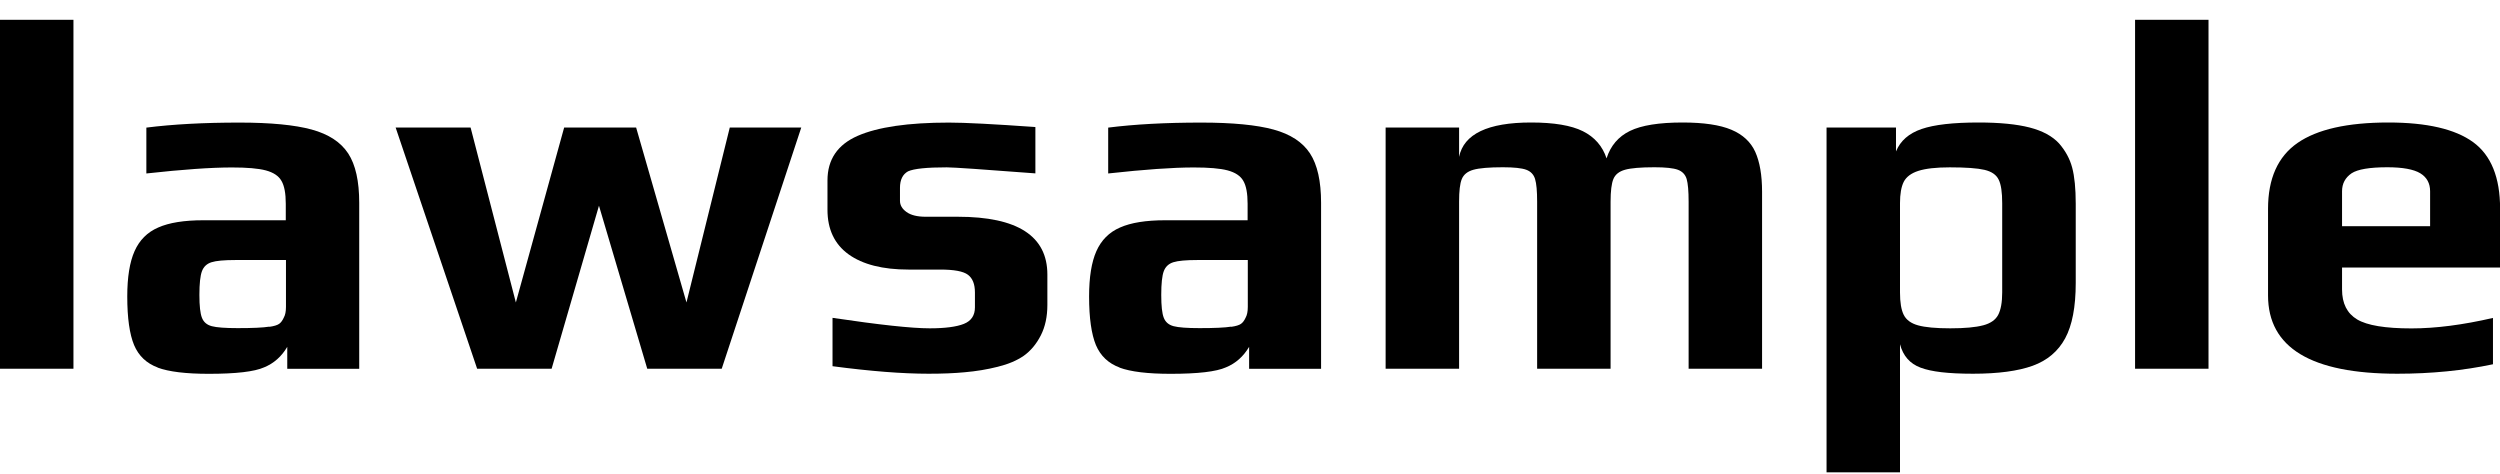
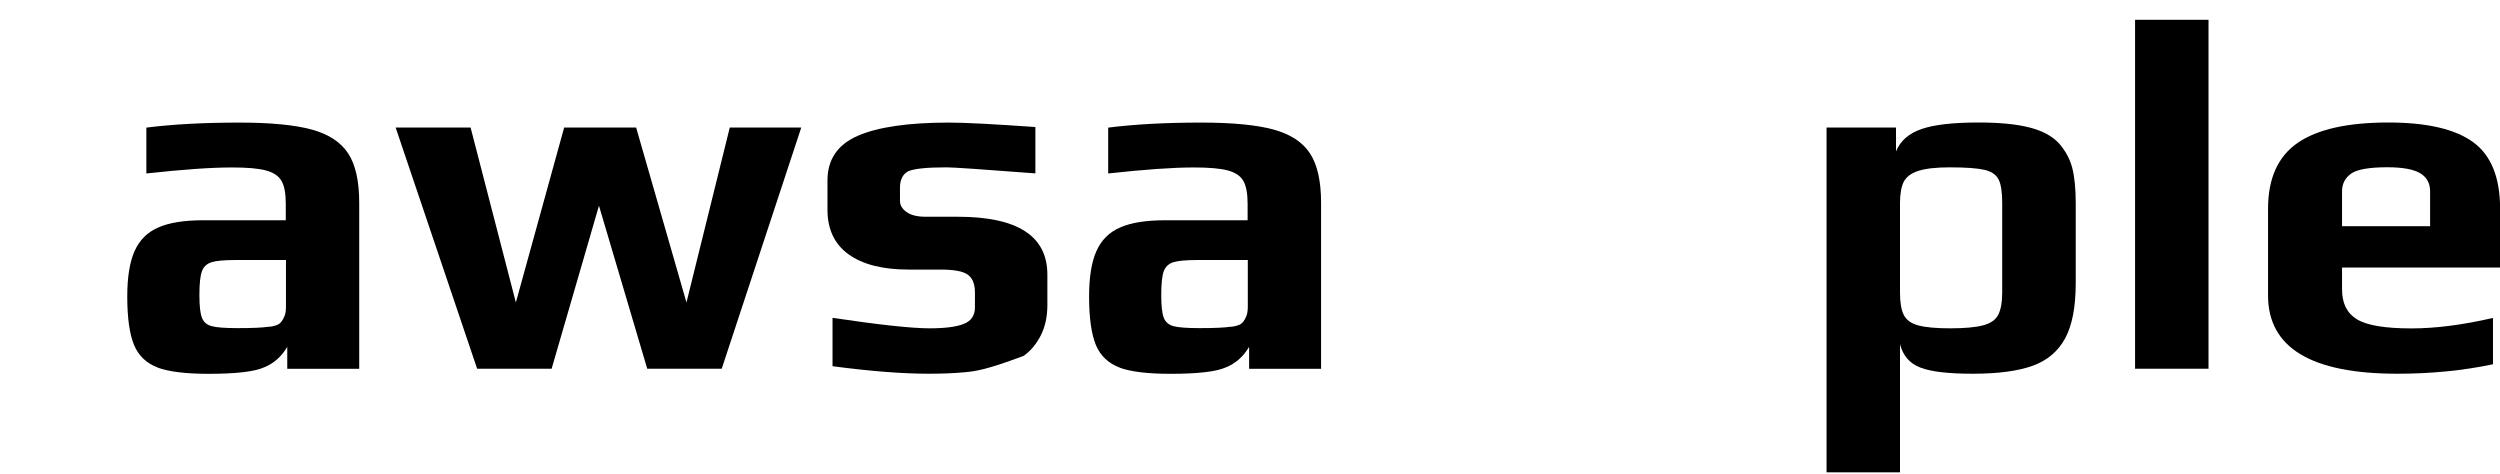
<svg xmlns="http://www.w3.org/2000/svg" width="116" height="22" viewBox="0 0 116 22" fill="none">
  <g clip-path="url(#clip0_1517_31)">
-     <path d="M0 0.92H3.408V17.109H0V0.92Z" fill="black" />
    <path d="M7.32 17.053C6.799 16.859 6.435 16.515 6.222 16.012C6.013 15.509 5.905 14.761 5.905 13.755C5.905 12.861 6.018 12.16 6.244 11.652C6.469 11.145 6.834 10.775 7.342 10.556C7.846 10.332 8.545 10.22 9.43 10.22H13.26V9.455C13.26 8.978 13.195 8.621 13.06 8.393C12.93 8.161 12.687 8.002 12.335 7.907C11.983 7.813 11.458 7.77 10.759 7.77C9.795 7.77 8.471 7.864 6.791 8.049V5.921C8.019 5.766 9.461 5.688 11.111 5.688C12.557 5.688 13.677 5.796 14.463 6.011C15.248 6.226 15.813 6.596 16.156 7.12C16.499 7.645 16.668 8.41 16.668 9.412V17.113H13.329V16.094C13.065 16.541 12.709 16.859 12.257 17.044C11.805 17.246 10.95 17.345 9.687 17.345C8.627 17.345 7.837 17.25 7.316 17.057L7.32 17.053ZM12.496 15.165C12.713 15.135 12.865 15.088 12.952 15.027C13.039 14.967 13.112 14.864 13.173 14.727C13.234 14.619 13.269 14.456 13.269 14.241V12.065H10.933C10.403 12.065 10.03 12.099 9.813 12.168C9.595 12.237 9.448 12.375 9.37 12.585C9.292 12.792 9.252 13.161 9.252 13.682C9.252 14.202 9.292 14.546 9.37 14.744C9.448 14.946 9.6 15.075 9.826 15.135C10.051 15.195 10.451 15.225 11.028 15.225C11.714 15.225 12.205 15.204 12.5 15.156L12.496 15.165Z" fill="black" />
    <path d="M18.357 5.916H21.835L23.936 14.034L26.177 5.916H29.516L31.852 14.034L33.862 5.916H37.179L33.488 17.109H30.032L27.792 9.545L25.595 17.109H22.139L18.357 5.916Z" fill="black" />
-     <path d="M38.629 16.992V14.748C40.791 15.07 42.298 15.234 43.136 15.234C43.852 15.234 44.382 15.165 44.725 15.027C45.068 14.89 45.237 14.632 45.237 14.262V13.57C45.237 13.183 45.129 12.912 44.912 12.749C44.694 12.585 44.265 12.508 43.626 12.508H42.154C40.956 12.508 40.027 12.271 39.376 11.803C38.724 11.334 38.395 10.642 38.395 9.735V8.372C38.395 7.4 38.863 6.712 39.797 6.303C40.73 5.895 42.142 5.688 44.026 5.688C44.773 5.688 46.11 5.757 48.042 5.895V8.045C45.615 7.86 44.243 7.765 43.93 7.765C43.01 7.765 42.411 7.825 42.133 7.95C41.885 8.088 41.759 8.341 41.759 8.716V9.317C41.759 9.52 41.859 9.692 42.063 9.838C42.267 9.984 42.563 10.057 42.949 10.057H44.443C47.213 10.057 48.598 10.951 48.598 12.74V14.15C48.598 14.688 48.498 15.161 48.294 15.561C48.09 15.961 47.825 16.279 47.499 16.511C47.187 16.726 46.787 16.898 46.297 17.018C45.806 17.143 45.298 17.225 44.768 17.272C44.286 17.319 43.726 17.341 43.088 17.341C41.872 17.341 40.387 17.225 38.629 16.992Z" fill="black" />
+     <path d="M38.629 16.992V14.748C40.791 15.07 42.298 15.234 43.136 15.234C43.852 15.234 44.382 15.165 44.725 15.027C45.068 14.89 45.237 14.632 45.237 14.262V13.57C45.237 13.183 45.129 12.912 44.912 12.749C44.694 12.585 44.265 12.508 43.626 12.508H42.154C40.956 12.508 40.027 12.271 39.376 11.803C38.724 11.334 38.395 10.642 38.395 9.735V8.372C38.395 7.4 38.863 6.712 39.797 6.303C40.73 5.895 42.142 5.688 44.026 5.688C44.773 5.688 46.11 5.757 48.042 5.895V8.045C45.615 7.86 44.243 7.765 43.93 7.765C43.01 7.765 42.411 7.825 42.133 7.95C41.885 8.088 41.759 8.341 41.759 8.716V9.317C41.759 9.52 41.859 9.692 42.063 9.838C42.267 9.984 42.563 10.057 42.949 10.057H44.443C47.213 10.057 48.598 10.951 48.598 12.74V14.15C48.598 14.688 48.498 15.161 48.294 15.561C48.09 15.961 47.825 16.279 47.499 16.511C45.806 17.143 45.298 17.225 44.768 17.272C44.286 17.319 43.726 17.341 43.088 17.341C41.872 17.341 40.387 17.225 38.629 16.992Z" fill="black" />
    <path d="M51.95 17.053C51.429 16.859 51.064 16.515 50.851 16.012C50.643 15.509 50.534 14.761 50.534 13.755C50.534 12.861 50.647 12.16 50.873 11.652C51.099 11.145 51.463 10.775 51.971 10.556C52.475 10.332 53.174 10.22 54.06 10.22H57.889V9.455C57.889 8.978 57.824 8.621 57.69 8.393C57.559 8.161 57.316 8.002 56.965 7.907C56.613 7.813 56.087 7.77 55.388 7.77C54.425 7.77 53.1 7.864 51.42 8.049V5.921C52.649 5.766 54.09 5.688 55.74 5.688C57.186 5.688 58.306 5.796 59.092 6.011C59.878 6.226 60.442 6.596 60.785 7.12C61.128 7.645 61.298 8.41 61.298 9.412V17.113H57.959V16.094C57.694 16.541 57.338 16.859 56.886 17.044C56.435 17.246 55.58 17.345 54.316 17.345C53.257 17.345 52.466 17.25 51.945 17.057L51.95 17.053ZM57.125 15.165C57.342 15.135 57.494 15.088 57.581 15.027C57.668 14.967 57.742 14.864 57.803 14.727C57.863 14.619 57.898 14.456 57.898 14.241V12.065H55.562C55.032 12.065 54.659 12.099 54.442 12.168C54.225 12.237 54.077 12.375 53.999 12.585C53.921 12.792 53.882 13.161 53.882 13.682C53.882 14.202 53.921 14.546 53.999 14.744C54.077 14.946 54.229 15.075 54.455 15.135C54.681 15.195 55.08 15.225 55.658 15.225C56.344 15.225 56.834 15.204 57.13 15.156L57.125 15.165Z" fill="black" />
-     <path d="M64.293 5.916H67.702V7.279C67.919 6.217 69.035 5.684 71.041 5.684C72.1 5.684 72.903 5.817 73.446 6.088C73.989 6.359 74.358 6.781 74.544 7.348C74.731 6.763 75.091 6.338 75.63 6.075C76.168 5.813 76.98 5.684 78.07 5.684C79.051 5.684 79.807 5.796 80.336 6.02C80.866 6.243 81.235 6.587 81.444 7.047C81.652 7.512 81.76 8.126 81.76 8.896V17.109H78.352V9.36C78.352 8.866 78.322 8.518 78.261 8.307C78.2 8.101 78.061 7.954 77.853 7.877C77.644 7.8 77.28 7.761 76.767 7.761C76.129 7.761 75.673 7.8 75.4 7.877C75.126 7.954 74.948 8.096 74.861 8.307C74.775 8.513 74.731 8.866 74.731 9.36V17.109H71.323V9.36C71.323 8.866 71.292 8.518 71.227 8.307C71.166 8.101 71.028 7.954 70.819 7.877C70.611 7.8 70.246 7.761 69.734 7.761C69.096 7.761 68.64 7.8 68.366 7.877C68.093 7.954 67.915 8.096 67.828 8.307C67.741 8.513 67.702 8.866 67.702 9.36V17.109H64.293V5.916Z" fill="black" />
    <path d="M84.752 5.916H87.974V7.026C88.178 6.531 88.573 6.187 89.163 5.985C89.754 5.783 90.635 5.684 91.803 5.684C92.784 5.684 93.575 5.762 94.174 5.916C94.773 6.071 95.229 6.316 95.541 6.656C95.837 6.996 96.041 7.37 96.149 7.778C96.258 8.187 96.314 8.746 96.314 9.455V13.131C96.314 14.241 96.149 15.096 95.824 15.698C95.498 16.3 94.994 16.726 94.317 16.971C93.64 17.216 92.715 17.341 91.547 17.341C90.379 17.341 89.615 17.246 89.12 17.061C88.621 16.877 88.304 16.515 88.16 15.973V21.916H84.752V5.916ZM92.016 15.096C92.359 15.006 92.593 14.843 92.715 14.611C92.837 14.378 92.902 14.034 92.902 13.57V9.429C92.902 8.922 92.85 8.556 92.737 8.333C92.628 8.109 92.411 7.959 92.081 7.881C91.755 7.804 91.217 7.765 90.47 7.765C89.832 7.765 89.346 7.821 89.011 7.929C88.677 8.036 88.451 8.208 88.334 8.436C88.217 8.668 88.16 8.999 88.16 9.429V13.57C88.16 14.034 88.217 14.378 88.334 14.611C88.451 14.843 88.673 15.006 88.998 15.096C89.324 15.187 89.823 15.234 90.492 15.234C91.161 15.234 91.669 15.187 92.012 15.096H92.016Z" fill="black" />
    <path d="M99.067 0.92H102.475V17.109H99.067V0.92Z" fill="black" />
    <path d="M105.237 13.712V9.687C105.237 8.286 105.693 7.267 106.604 6.634C107.516 6.002 108.919 5.684 110.82 5.684C112.609 5.684 113.92 5.989 114.754 6.596C115.588 7.206 116.004 8.234 116.004 9.683V12.413H108.671V13.432C108.671 14.082 108.906 14.542 109.37 14.821C109.839 15.101 110.677 15.238 111.893 15.238C113.013 15.238 114.276 15.075 115.674 14.752V16.902C114.289 17.195 112.809 17.341 111.237 17.341C107.234 17.341 105.237 16.133 105.237 13.707V13.712ZM112.757 10.496V8.875C112.757 8.505 112.605 8.225 112.301 8.04C111.997 7.856 111.485 7.761 110.772 7.761C109.948 7.761 109.396 7.856 109.114 8.04C108.819 8.243 108.671 8.518 108.671 8.875V10.496H112.757Z" fill="black" />
  </g>
  <defs>
    <clipPath id="clip0_1517_31">
      <rect width="116" height="21" fill="white" transform="translate(0 0.92)" />
    </clipPath>
  </defs>
</svg>